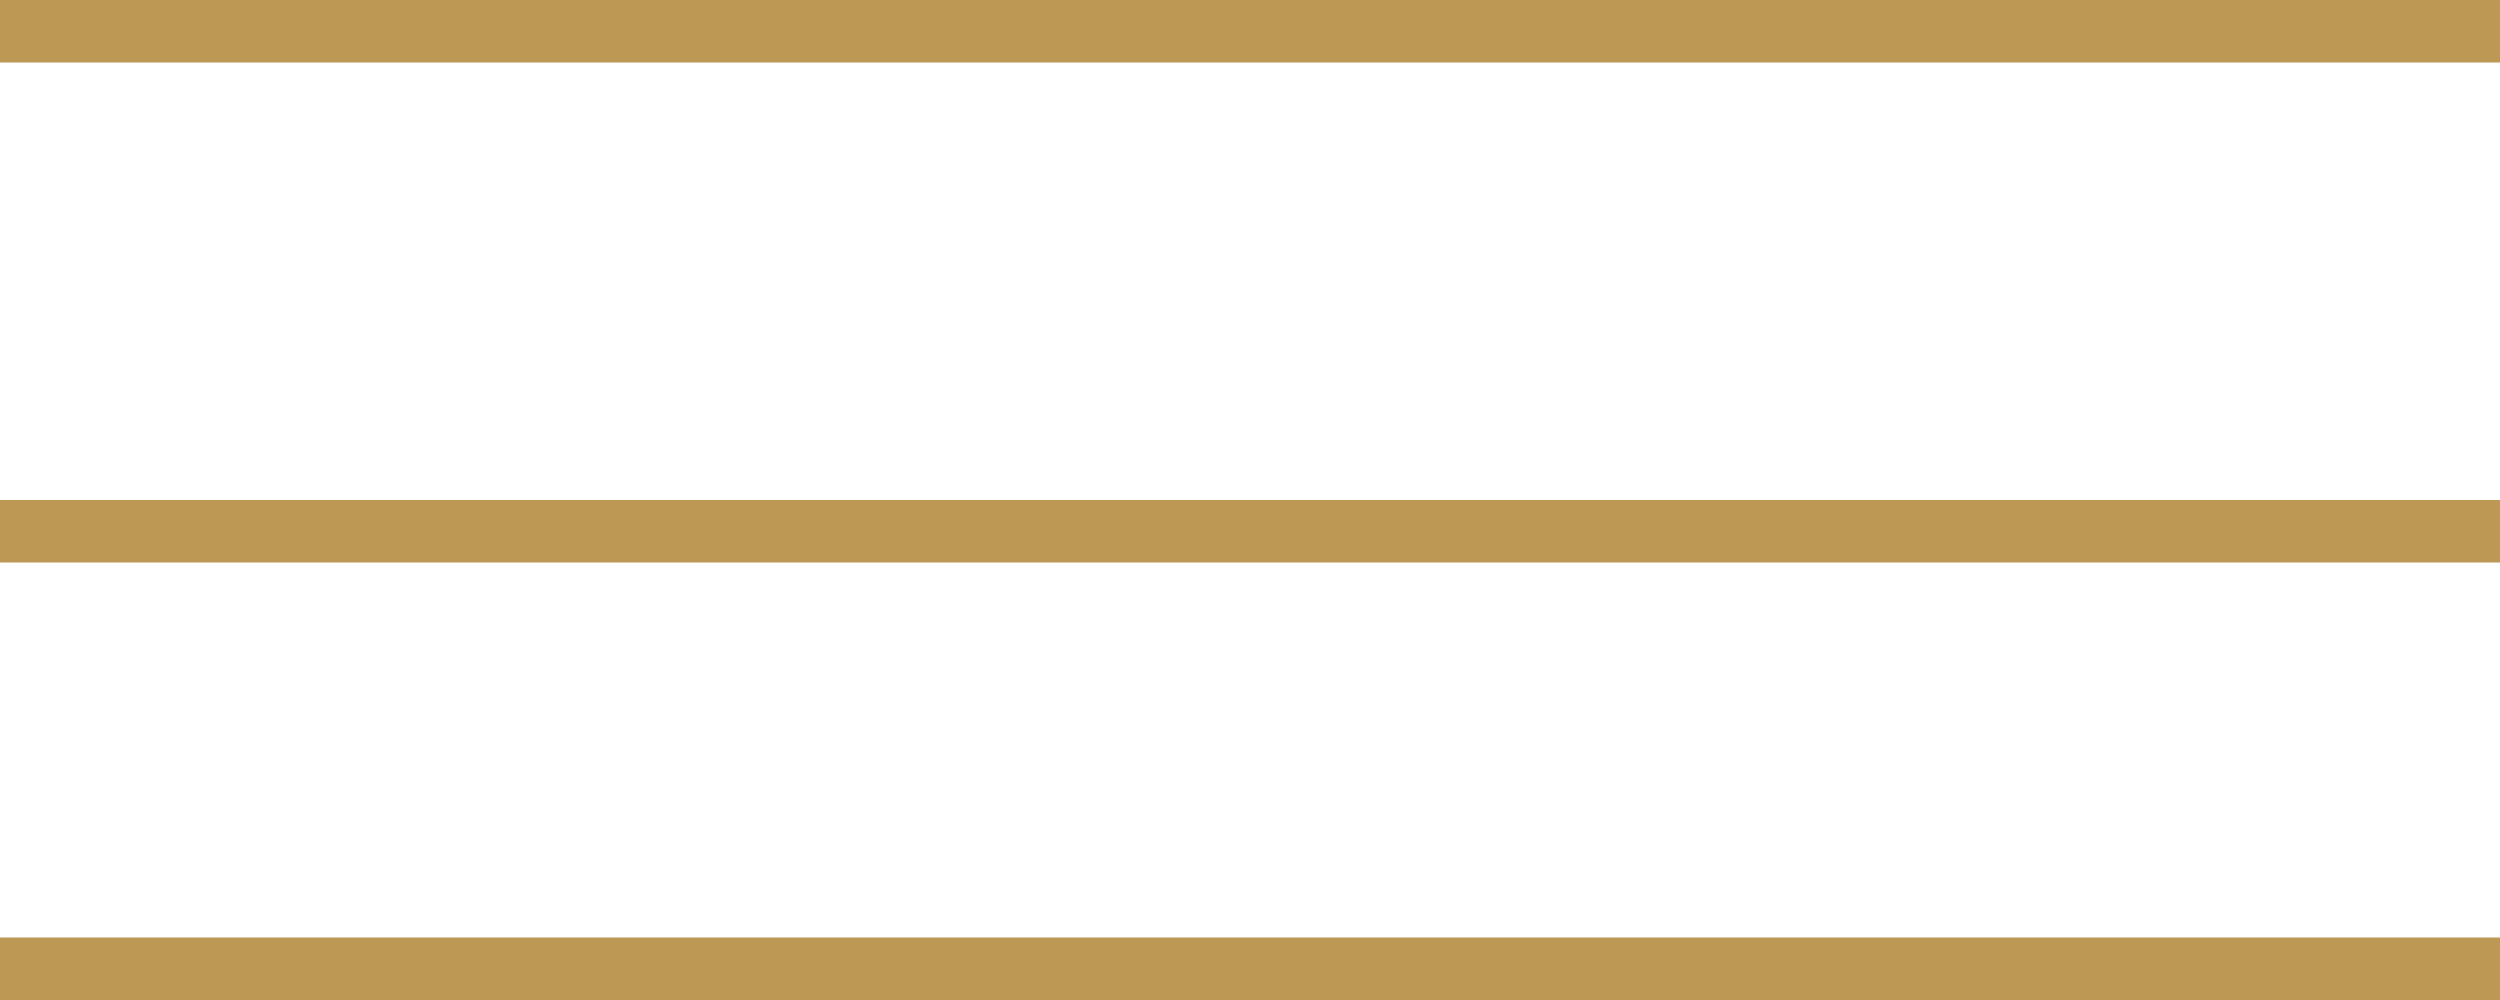
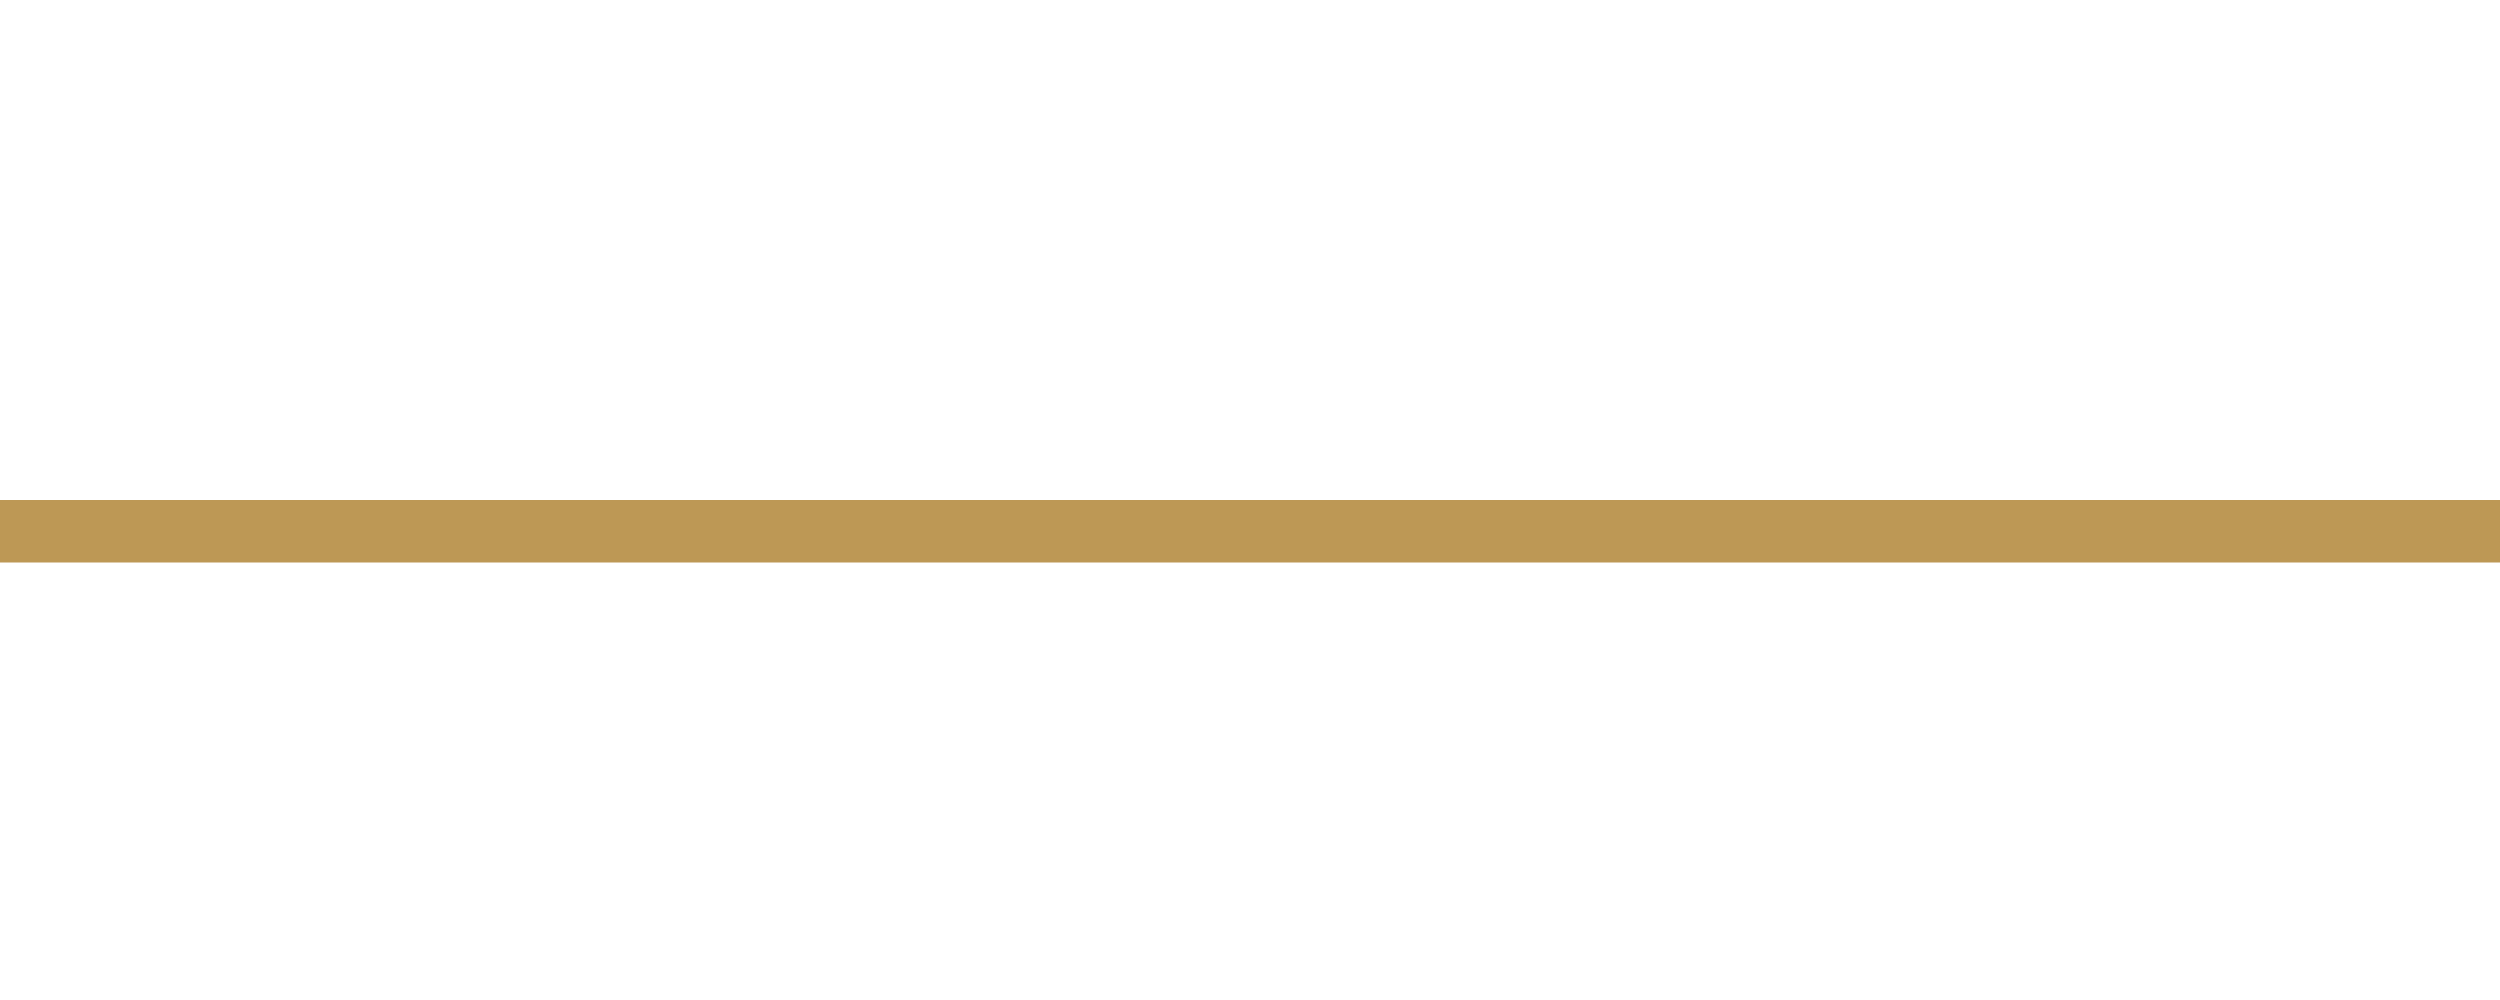
<svg xmlns="http://www.w3.org/2000/svg" width="40" height="16" viewBox="0 0 40 16" fill="none">
-   <rect width="40" height="1" fill="#BD9855" />
  <rect y="8" width="40" height="1" fill="#BD9855" />
-   <rect y="15" width="40" height="1" fill="#BD9855" />
</svg>